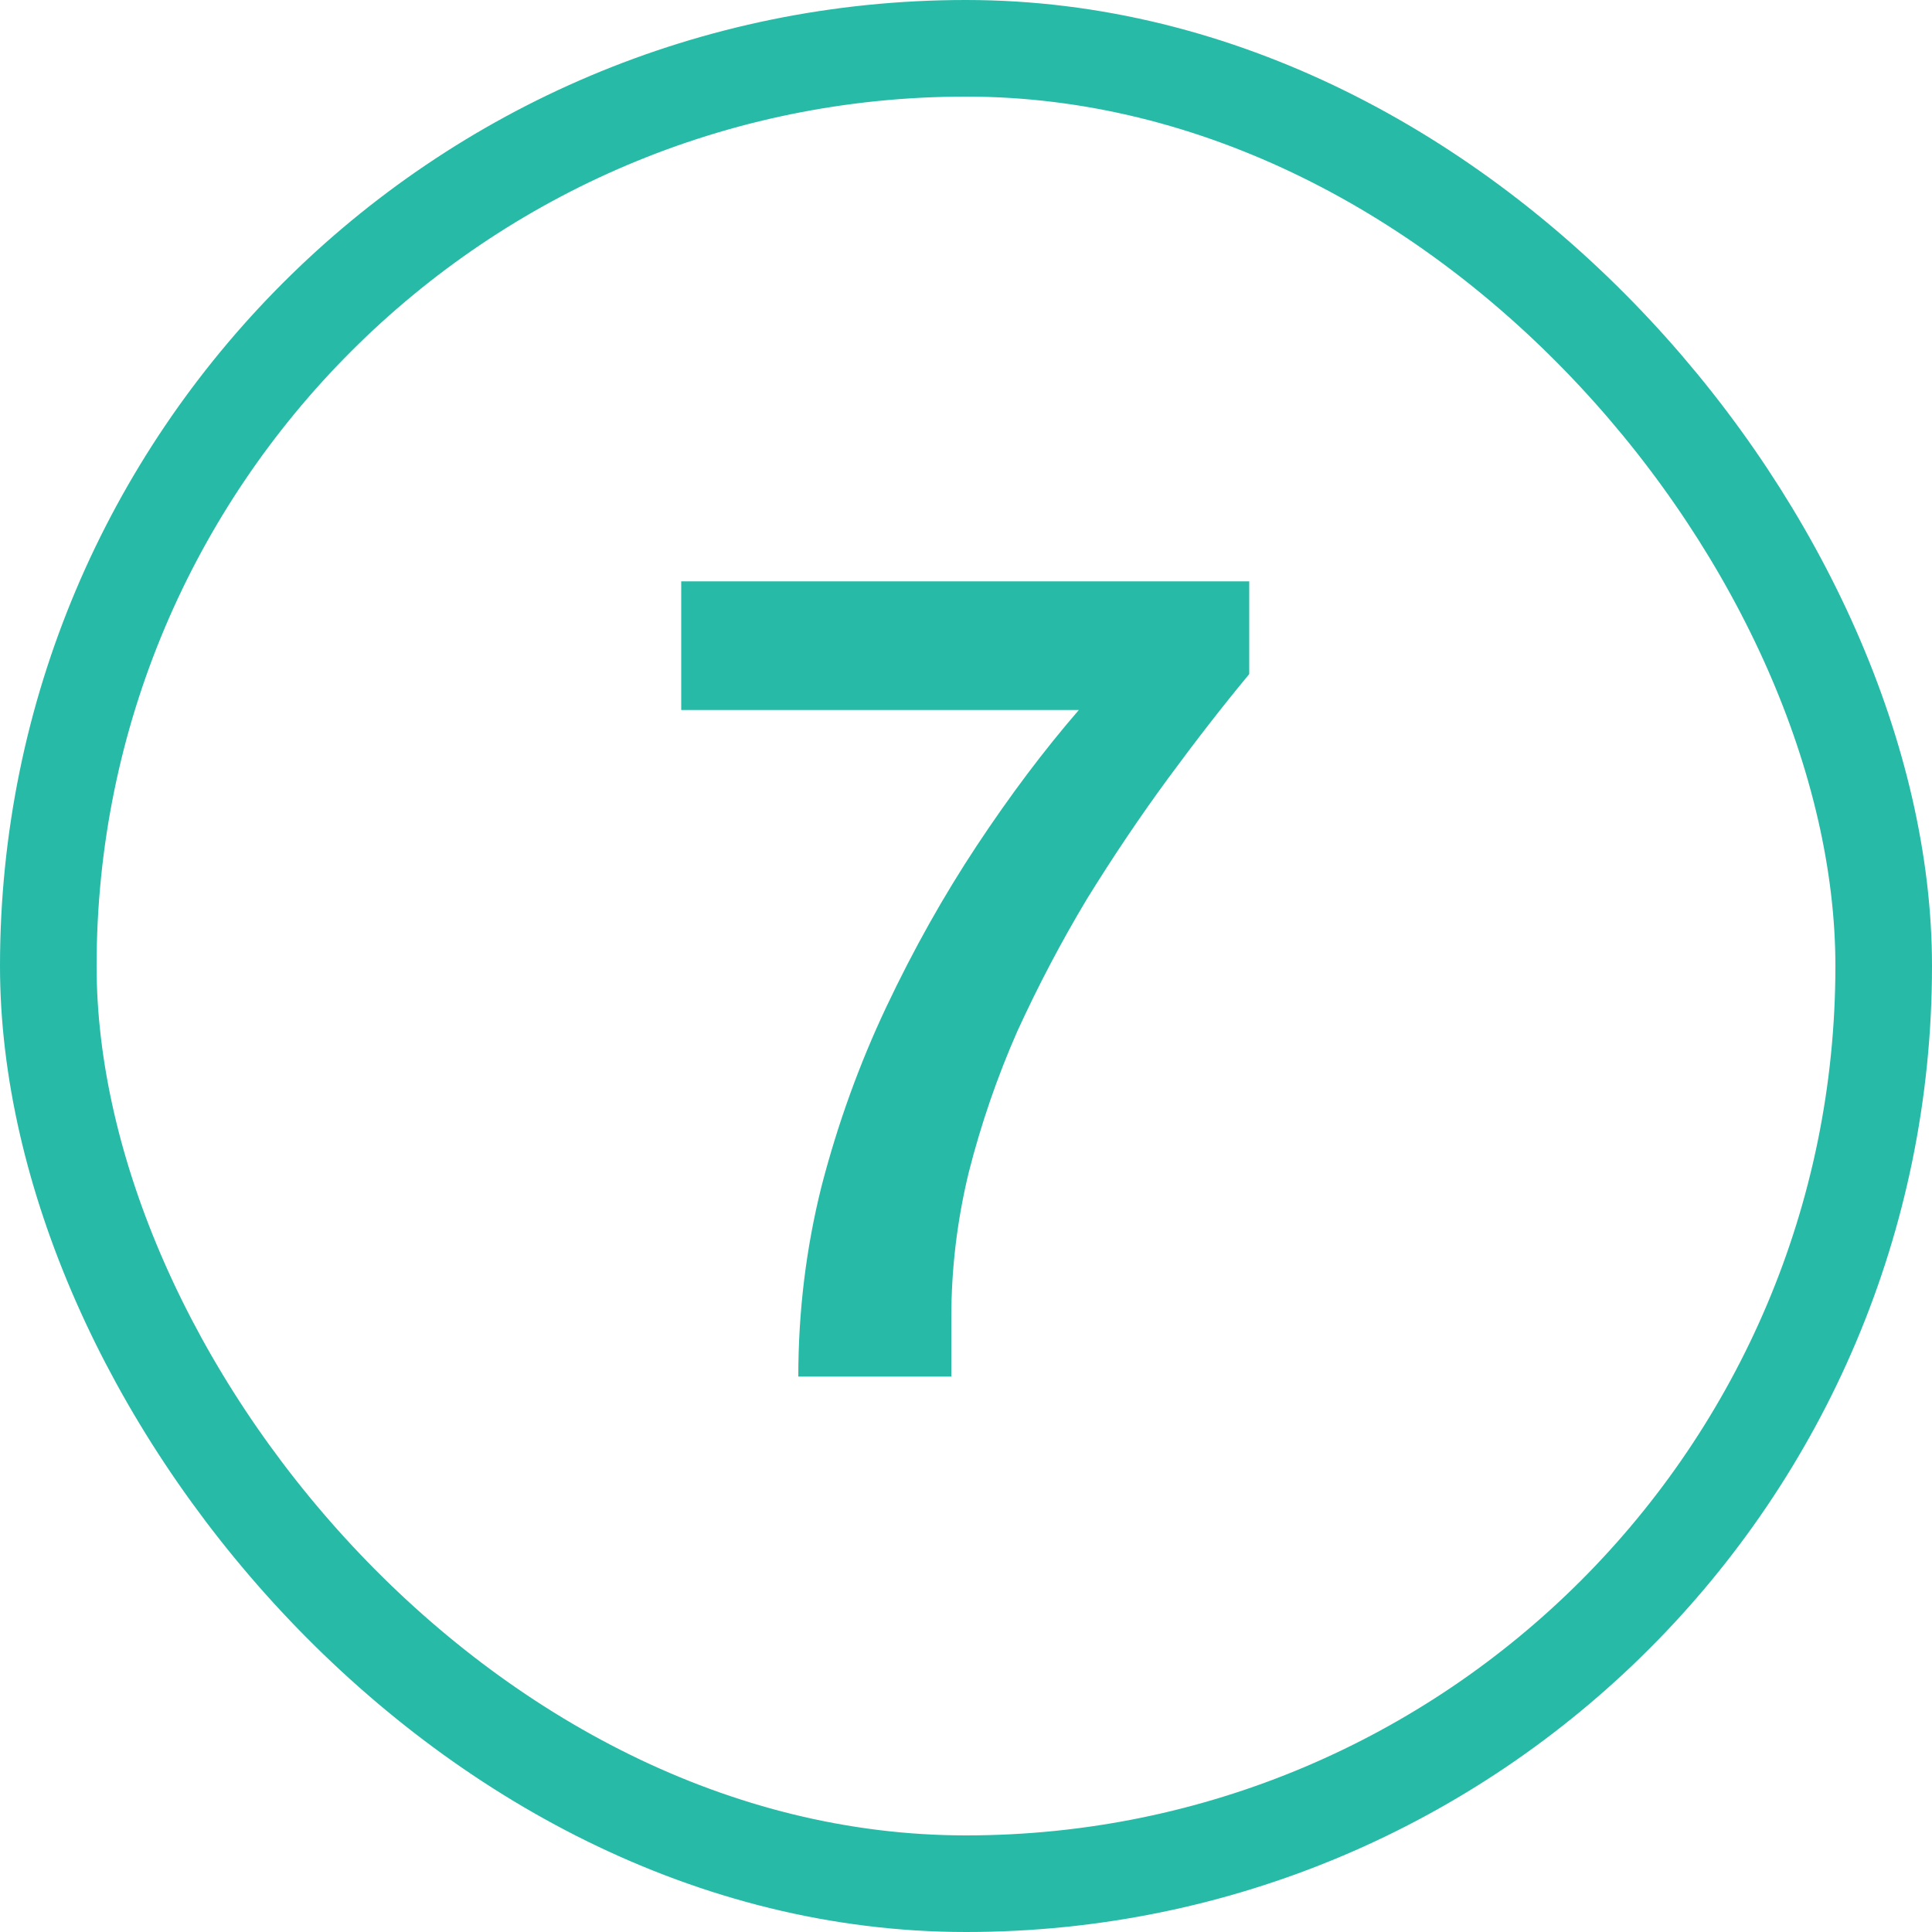
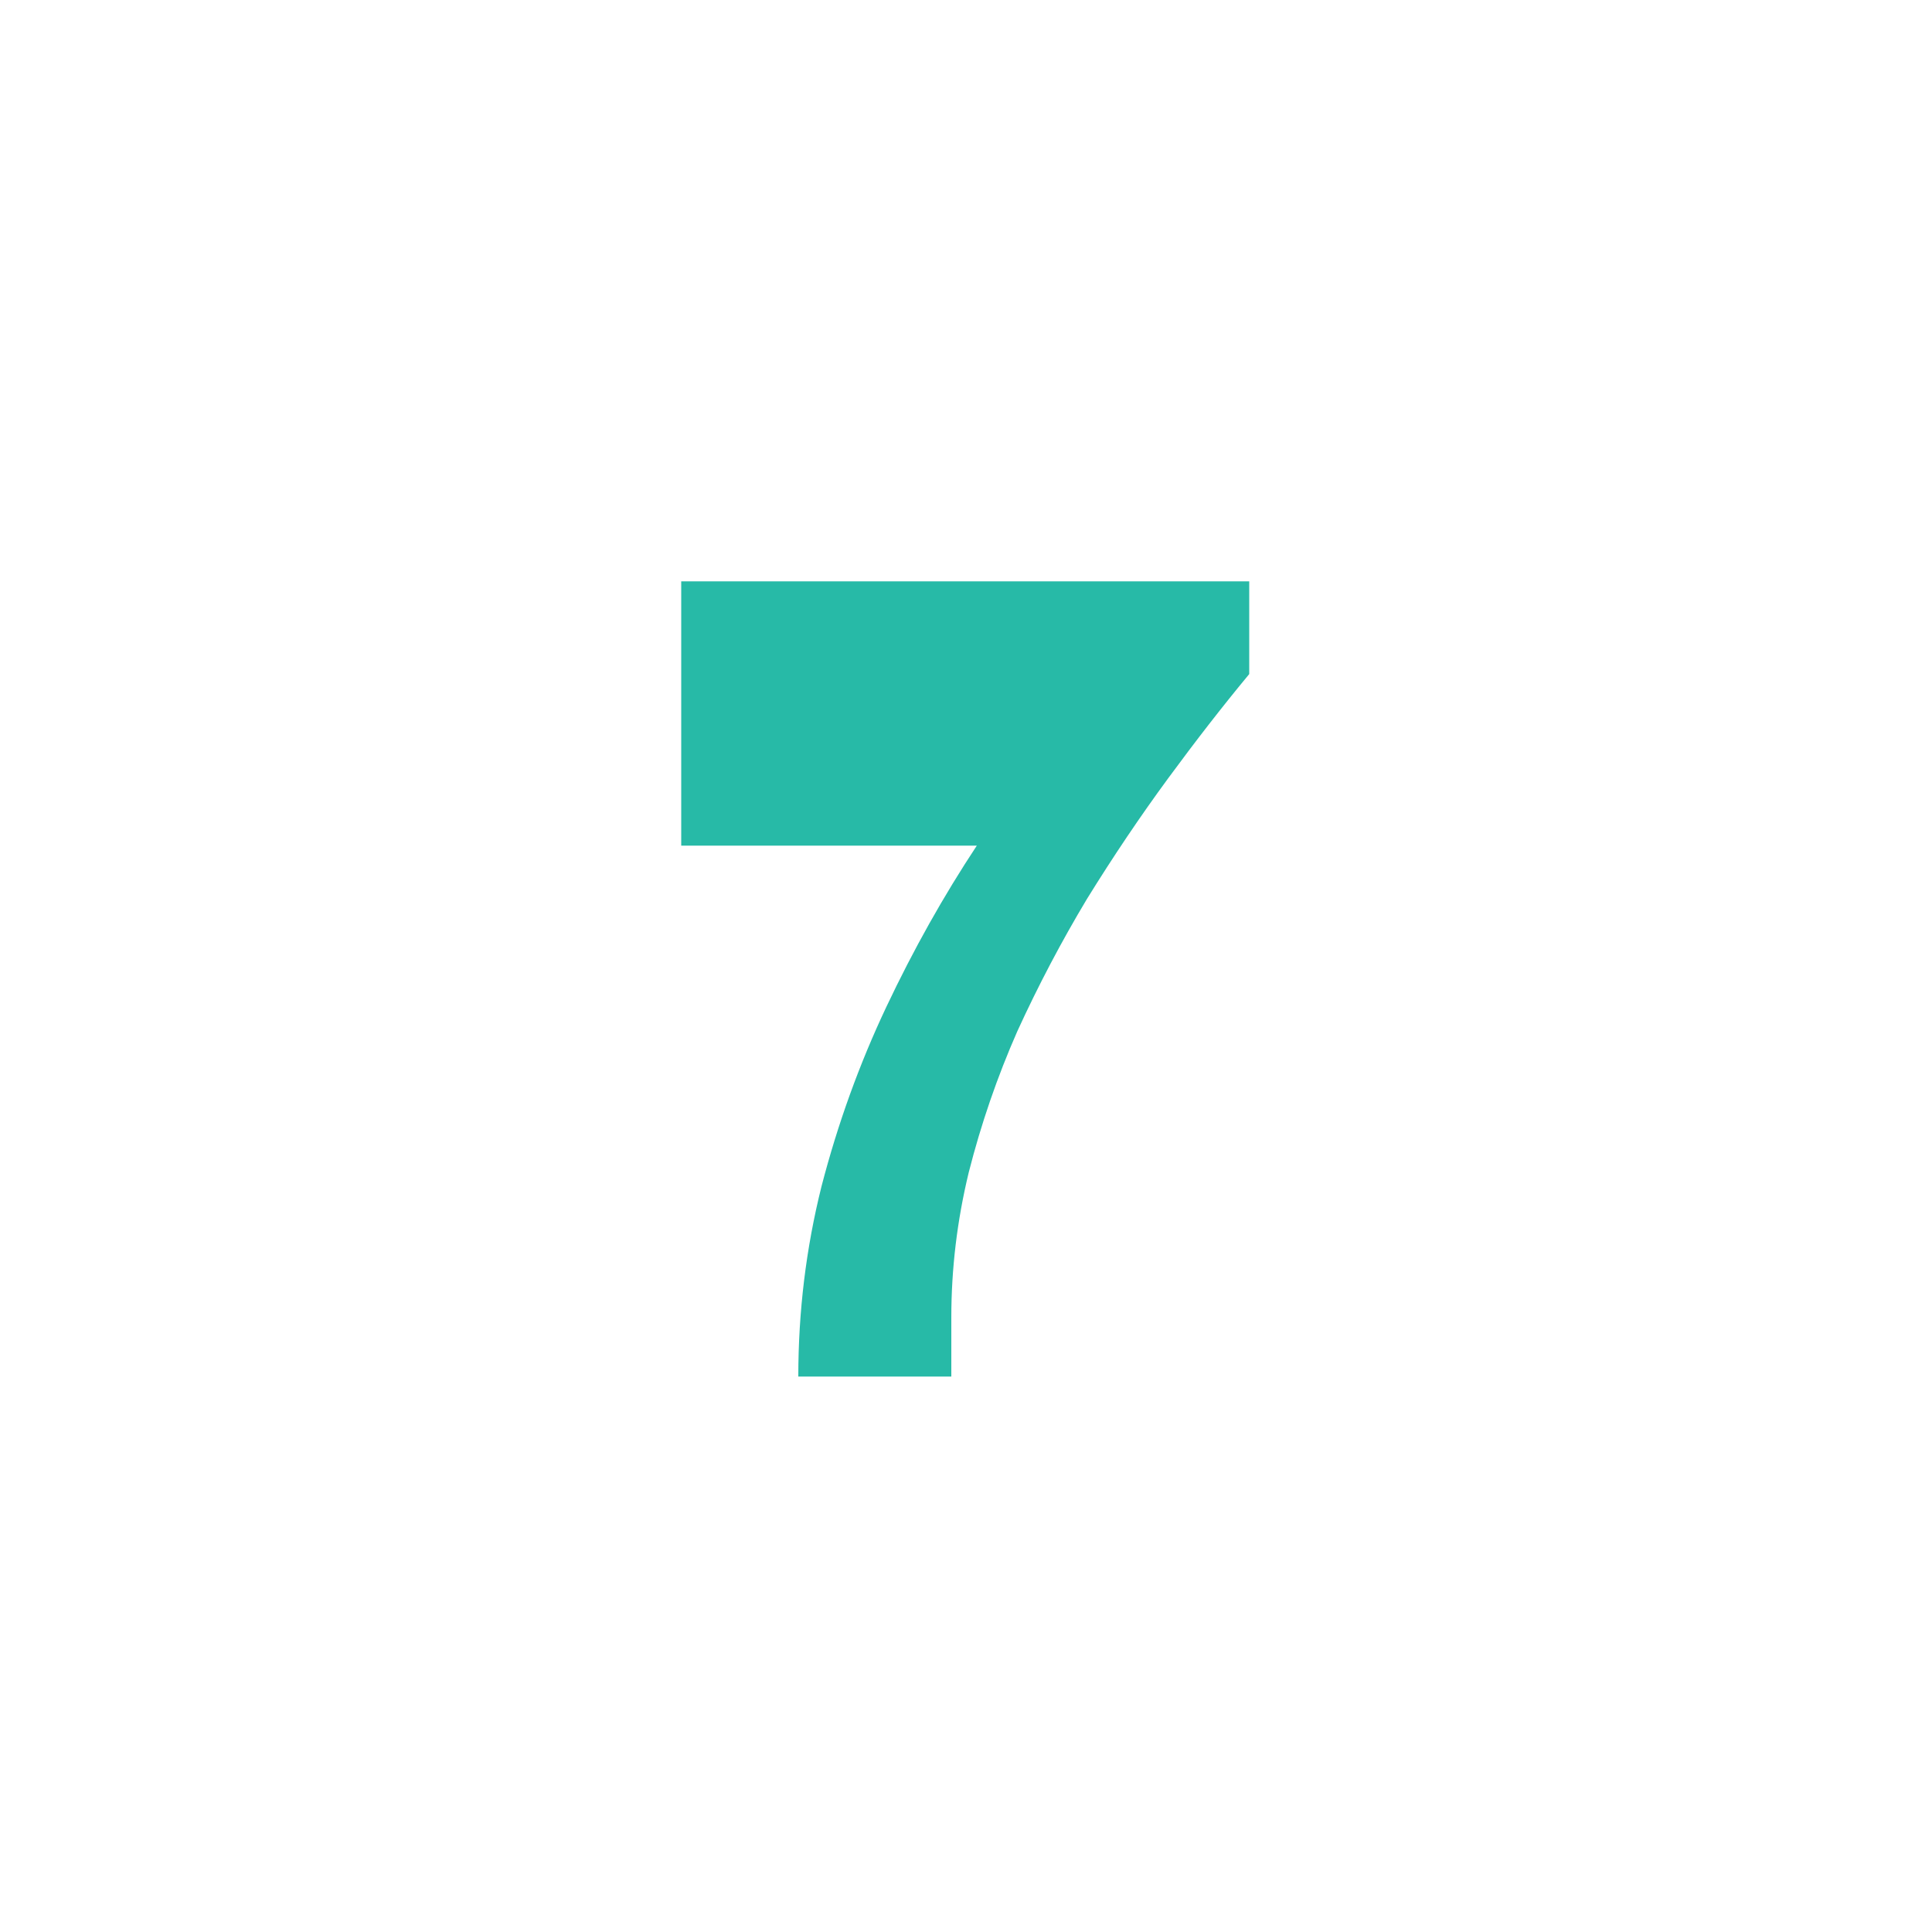
<svg xmlns="http://www.w3.org/2000/svg" width="40" height="40" viewBox="0 0 40 40" fill="none">
-   <rect x="1" y="1" width="38" height="38" rx="19" stroke="#27BAA7" stroke-width="2" />
-   <path d="M16.528 28.5C16.528 27.156 16.688 25.844 17.008 24.564C17.344 23.268 17.792 22.028 18.352 20.844C18.912 19.66 19.536 18.548 20.224 17.508C20.912 16.468 21.616 15.532 22.336 14.7H14.104V12.036H25.864V13.956C25.32 14.612 24.76 15.332 24.184 16.116C23.608 16.9 23.048 17.732 22.504 18.612C21.976 19.492 21.496 20.404 21.064 21.348C20.648 22.292 20.312 23.268 20.056 24.276C19.816 25.268 19.696 26.268 19.696 27.276V28.5H16.528Z" fill="#27BAA7" />
+   <path d="M16.528 28.5C16.528 27.156 16.688 25.844 17.008 24.564C17.344 23.268 17.792 22.028 18.352 20.844C18.912 19.66 19.536 18.548 20.224 17.508H14.104V12.036H25.864V13.956C25.32 14.612 24.76 15.332 24.184 16.116C23.608 16.9 23.048 17.732 22.504 18.612C21.976 19.492 21.496 20.404 21.064 21.348C20.648 22.292 20.312 23.268 20.056 24.276C19.816 25.268 19.696 26.268 19.696 27.276V28.5H16.528Z" fill="#27BAA7" />
</svg>